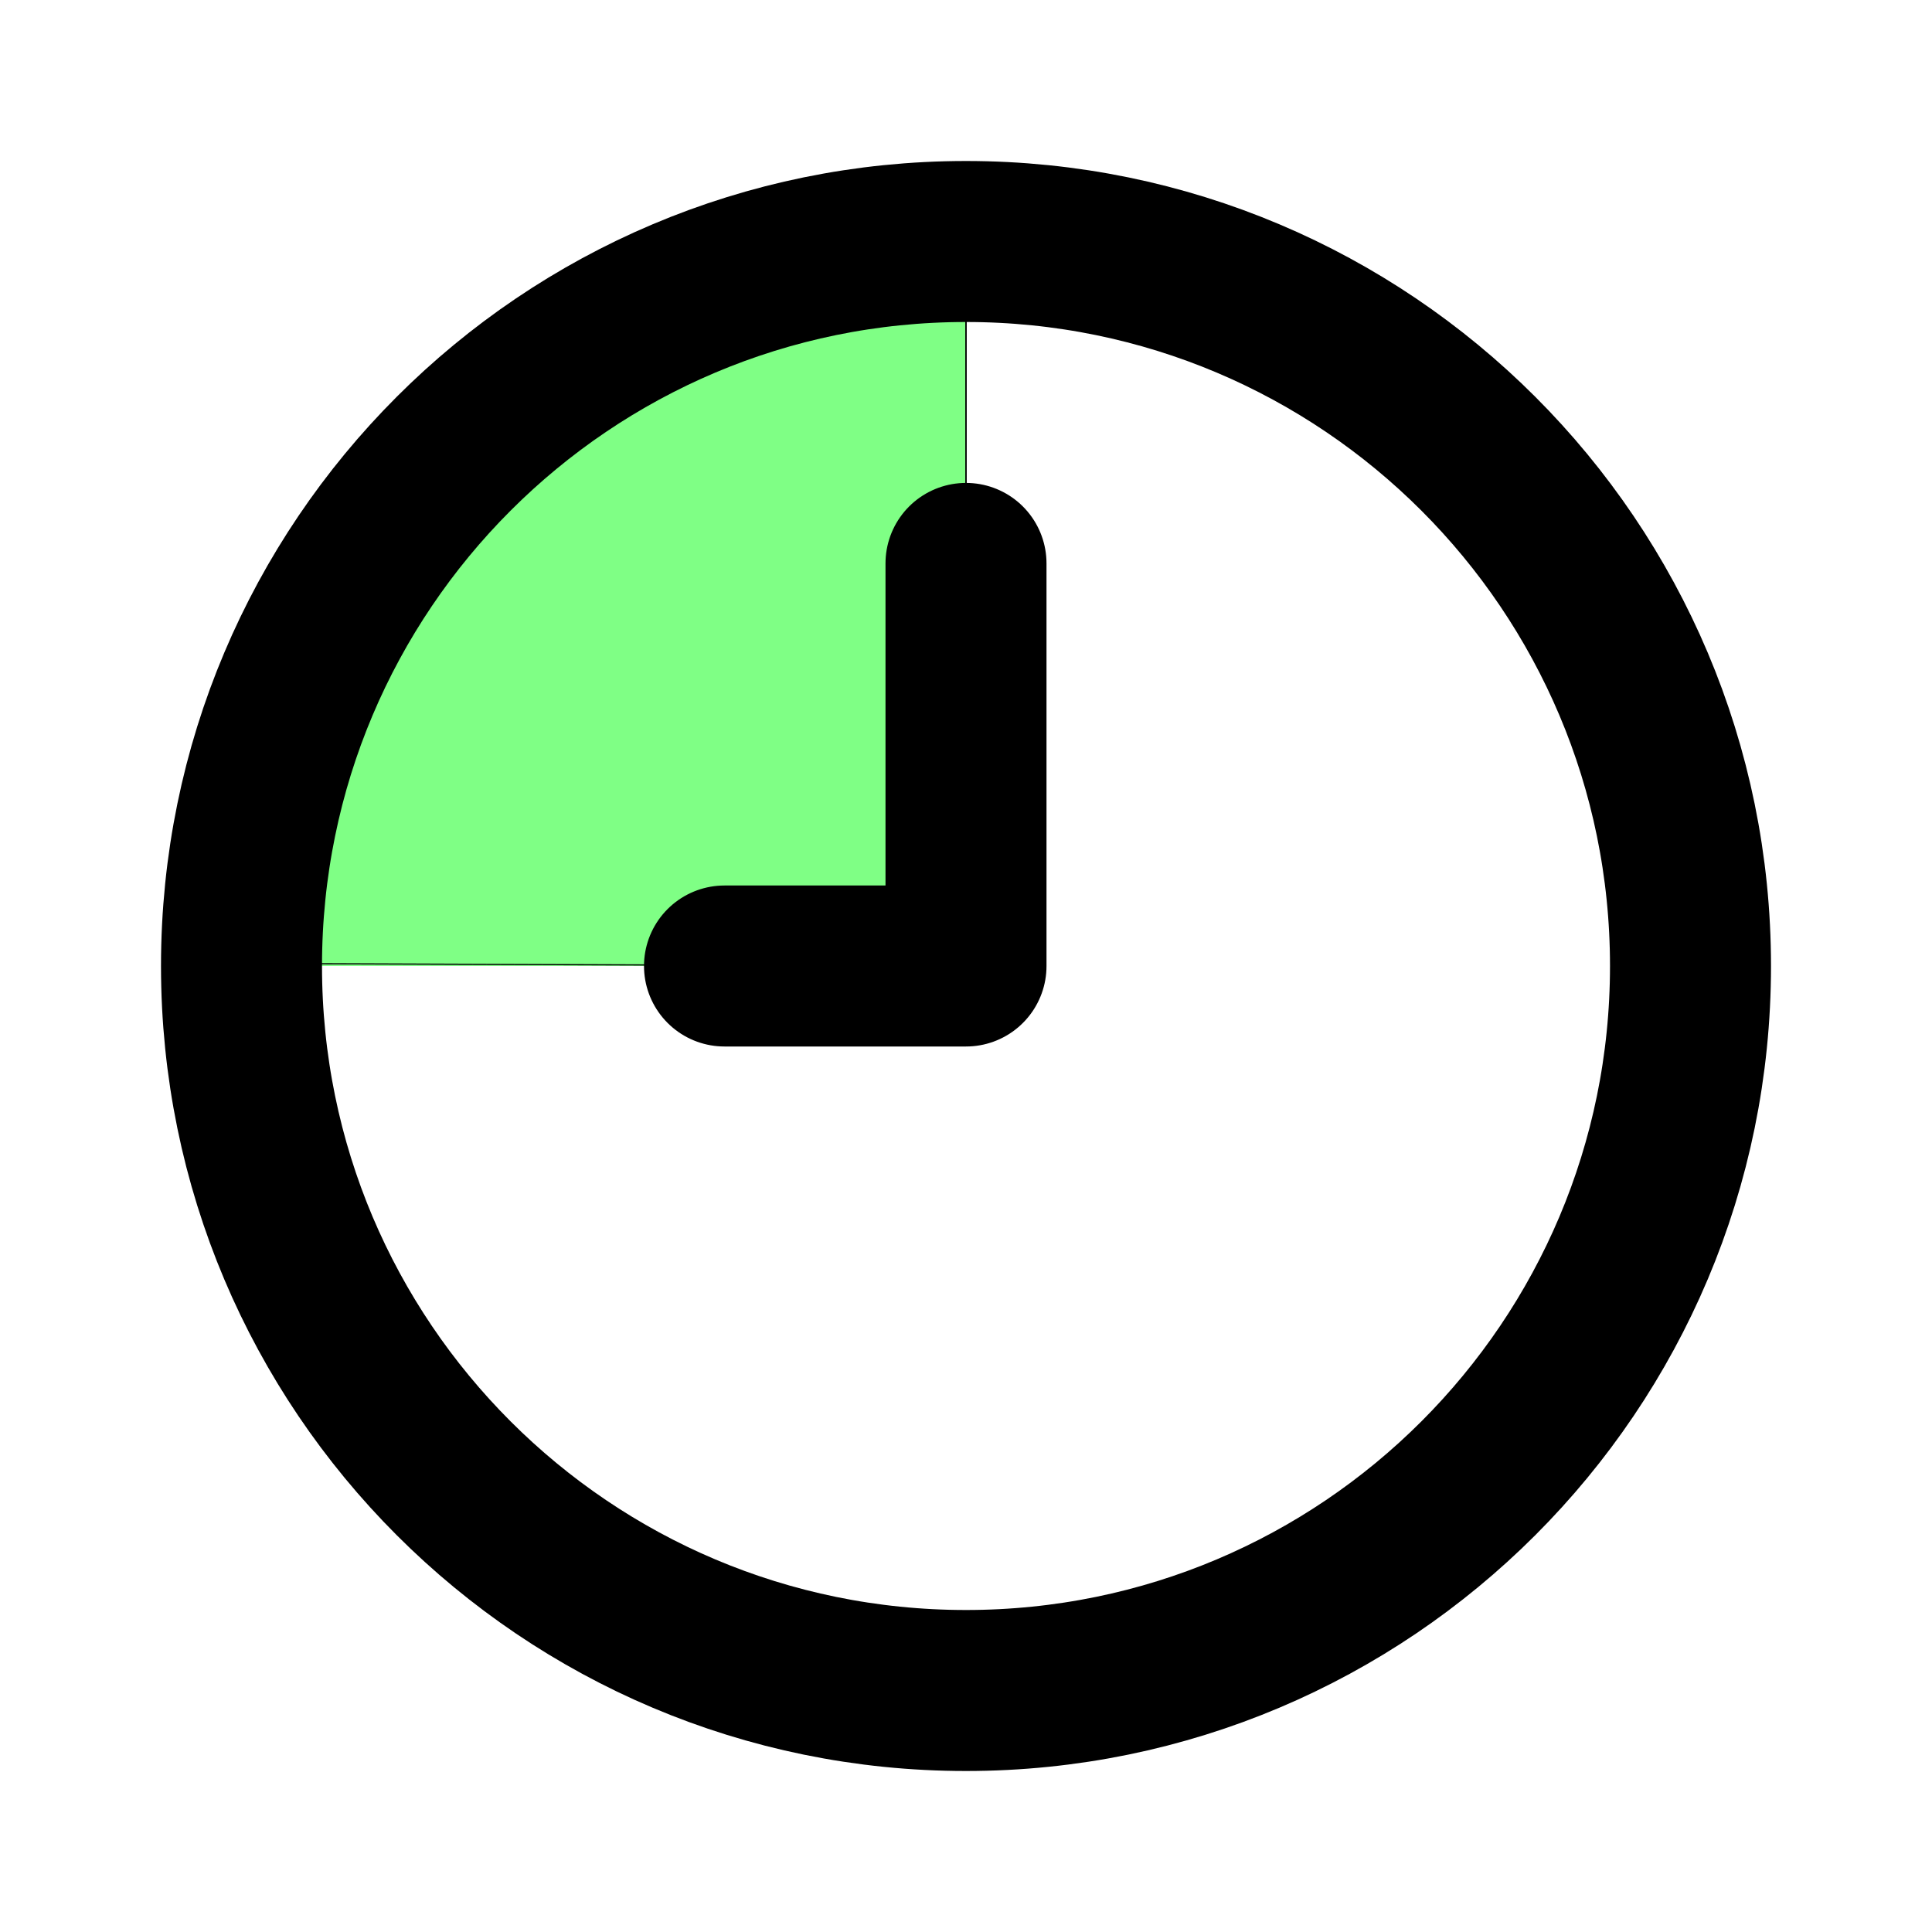
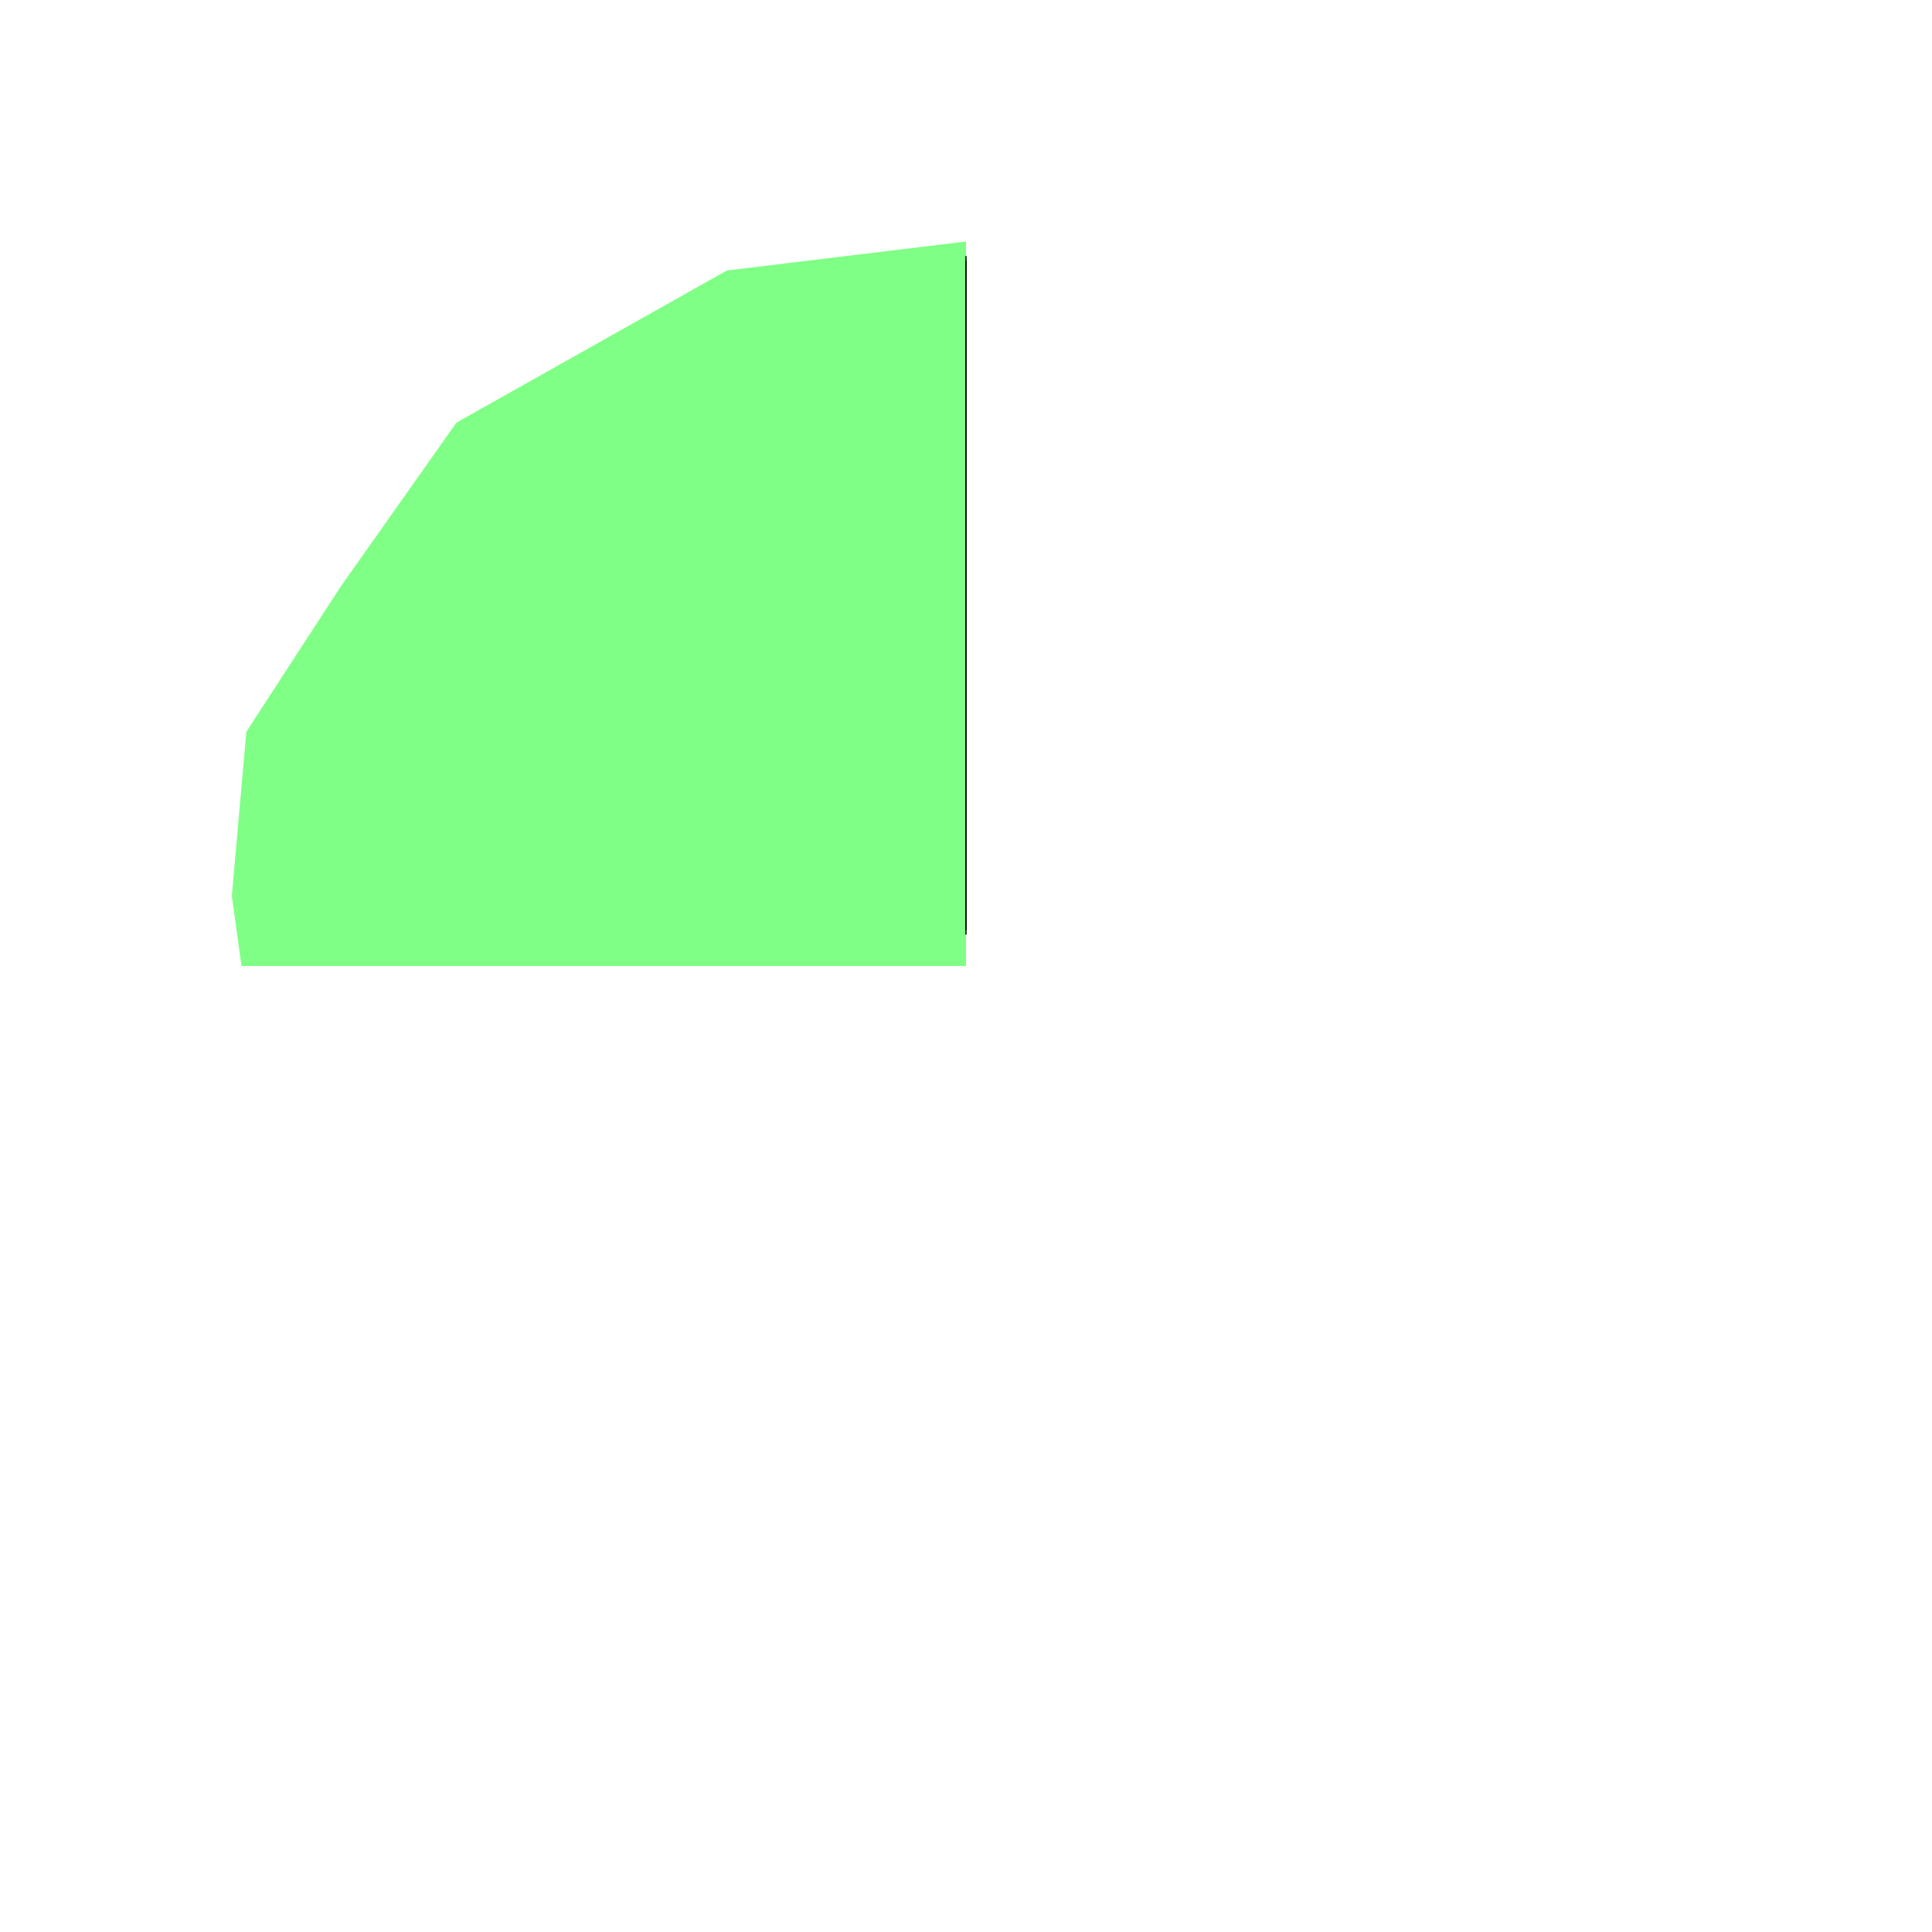
<svg xmlns="http://www.w3.org/2000/svg" version="1.1" id="Calque_1" x="0px" y="0px" viewBox="0 0 800 800" style="enable-background:new 0 0 800 800;" xml:space="preserve" width="800" height="800">
  <style type="text/css"> .st0{fill:#7FFF85;} .st1{fill:none;stroke:#000000;stroke-width:66.667;stroke-linecap:round;stroke-linejoin:round;stroke-miterlimit:133.333;} .st2{fill:#7FFF85;stroke:#000000;stroke-width:66.667;stroke-linecap:round;stroke-linejoin:round;stroke-miterlimit:133.333;} .st3{fill:none;} .st4{fill:none;stroke:#000000;stroke-width:0.5;stroke-miterlimit:10;} </style>
  <polygon class="st0" points="100,400 103,400 400,400 400,100 301,112 189,175 141,243 102,303 96,371 " />
-   <path class="st1" d="M400,233.3V400H300 M700,400c0,165.7-134.3,300-300,300c-165.7,0-300-134.3-300-300c0-165.7,134.3-300,300-300 C565.7,100,700,234.3,700,400z" />
  <path class="st2" d="M422,132" />
  <path class="st0" d="M719,47" />
  <path class="st0" d="M320,240" />
  <line class="st3" x1="399" y1="403" x2="400" y2="115" />
  <line x1="107" y1="399" x2="400" y2="400" />
  <line class="st3" x1="399" y1="101" x2="400" y2="401" />
-   <line class="st3" x1="580" y1="104" x2="579" y2="104" />
  <line class="st4" x1="400" y1="106" x2="400" y2="385" />
-   <line class="st4" x1="385" y1="400" x2="114" y2="399" />
  <line class="st4" x1="400" y1="108" x2="400" y2="387" />
</svg>